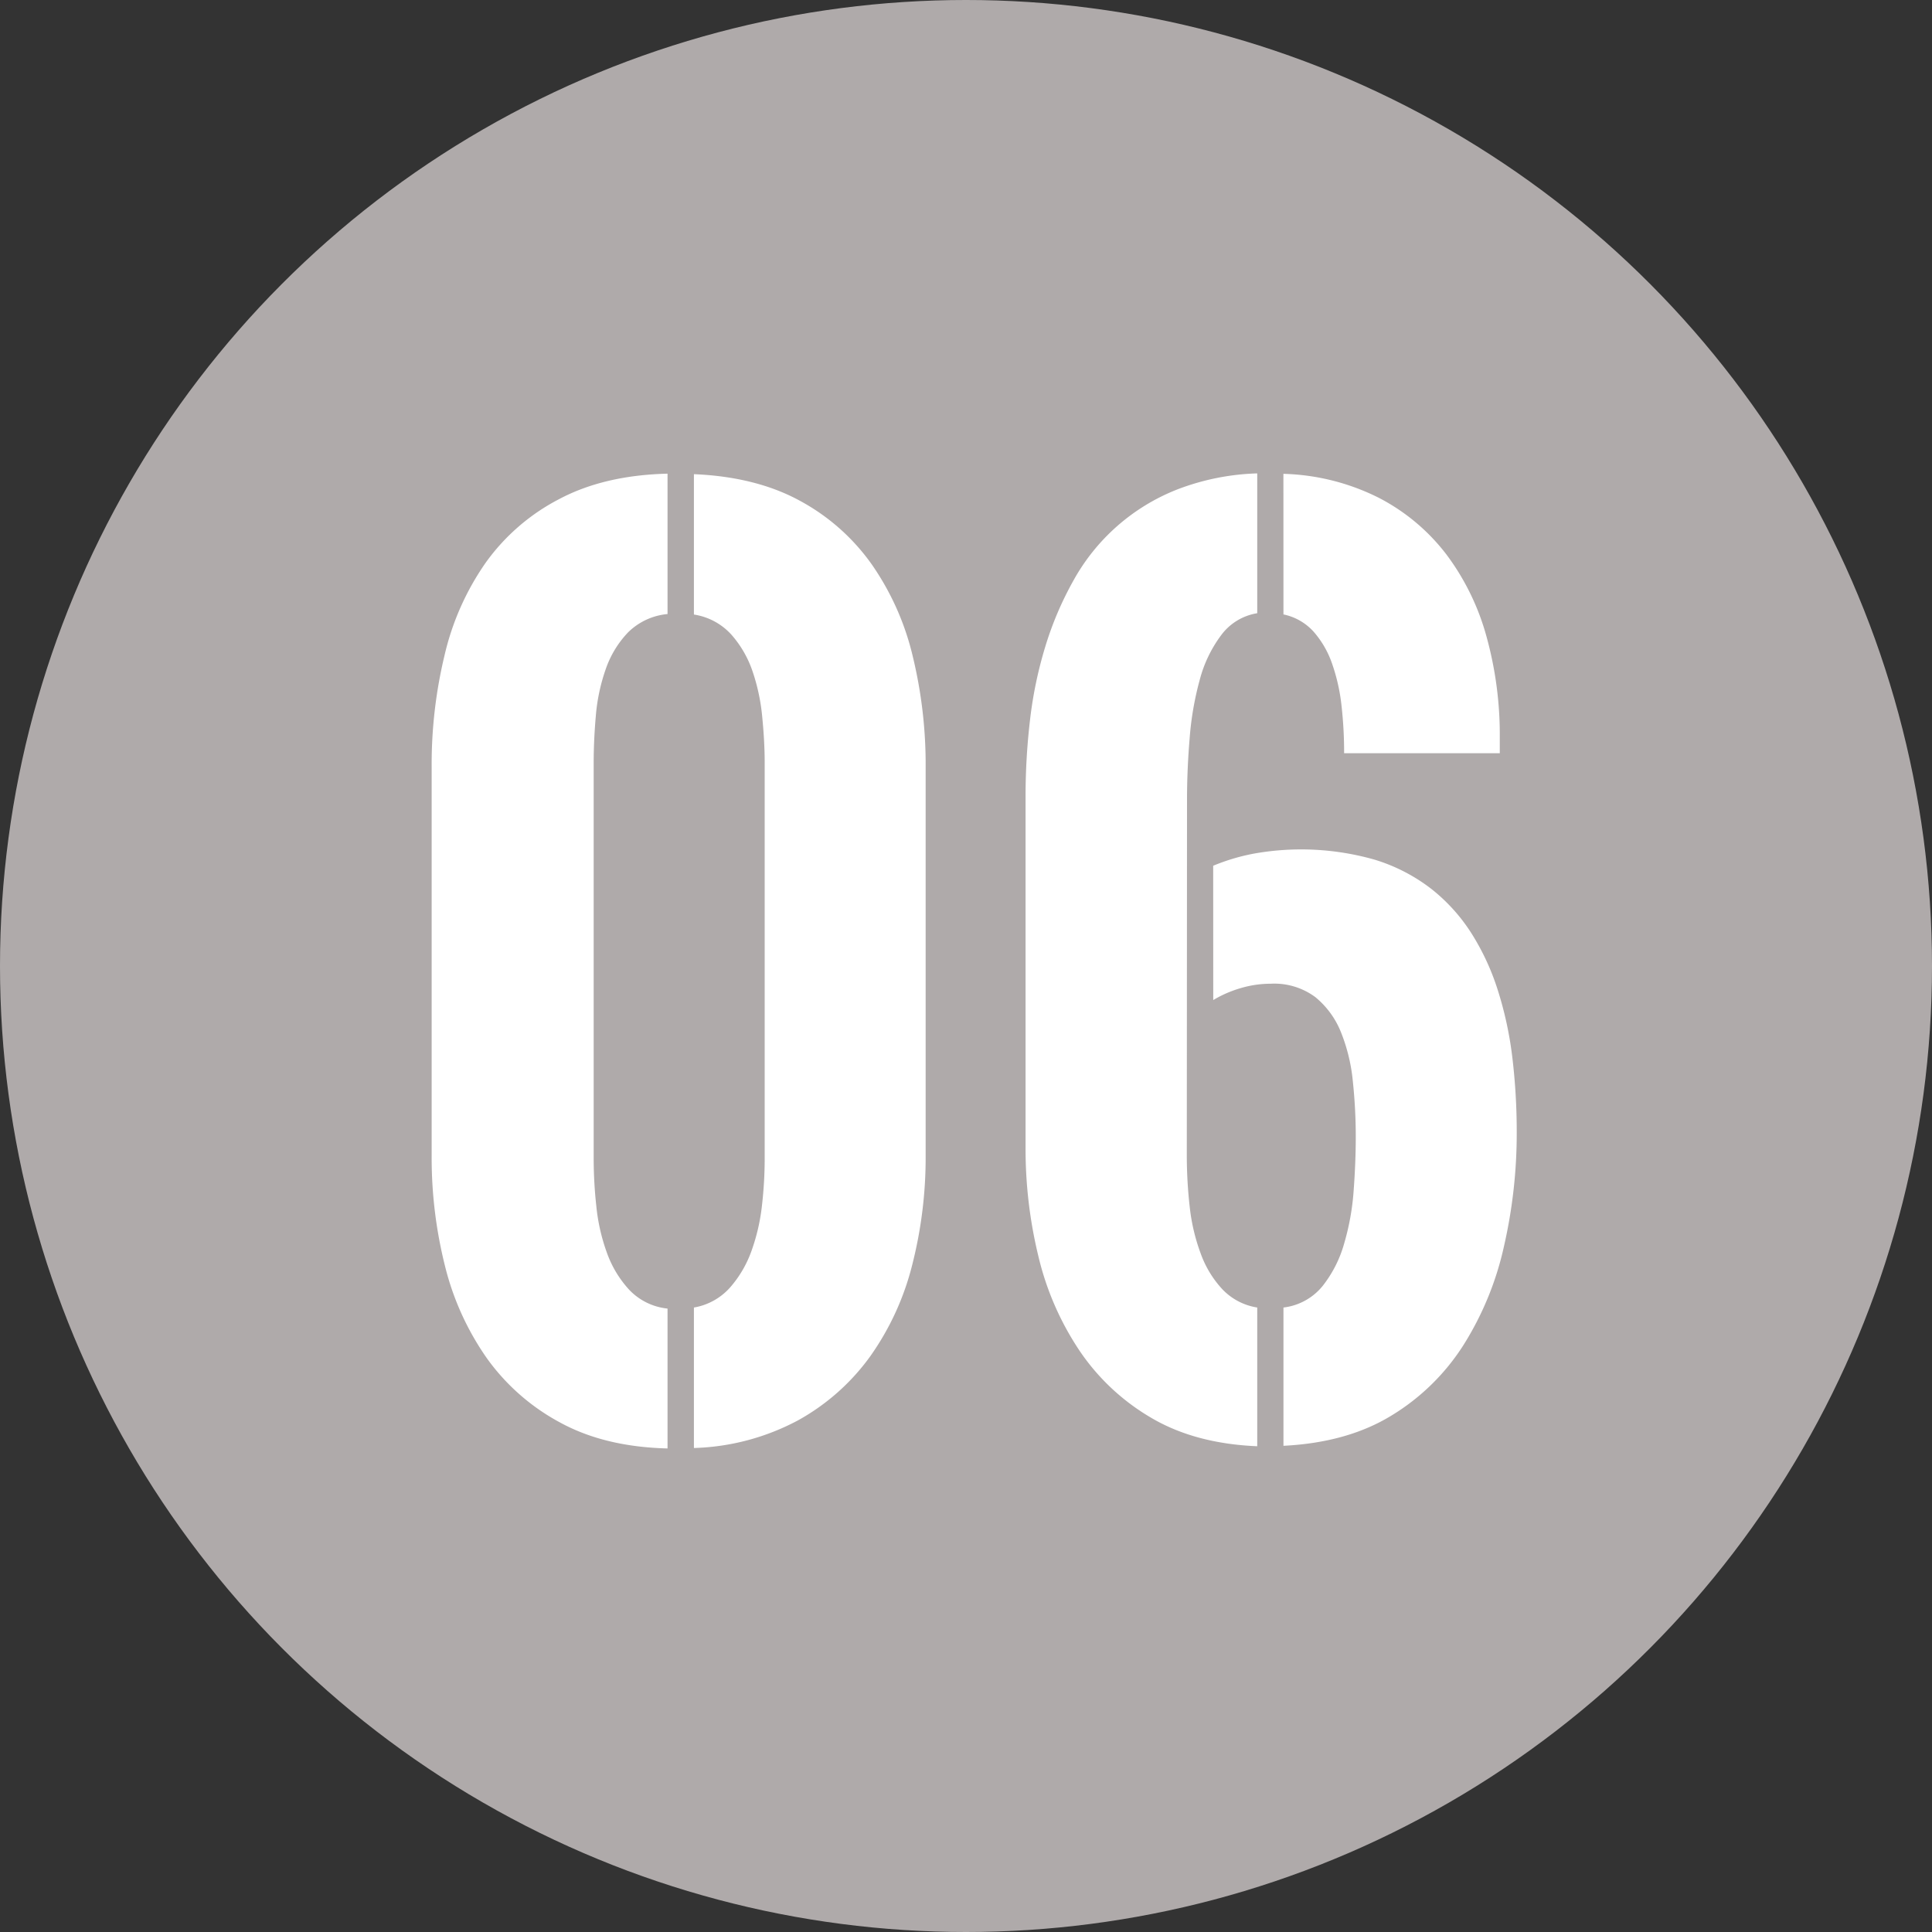
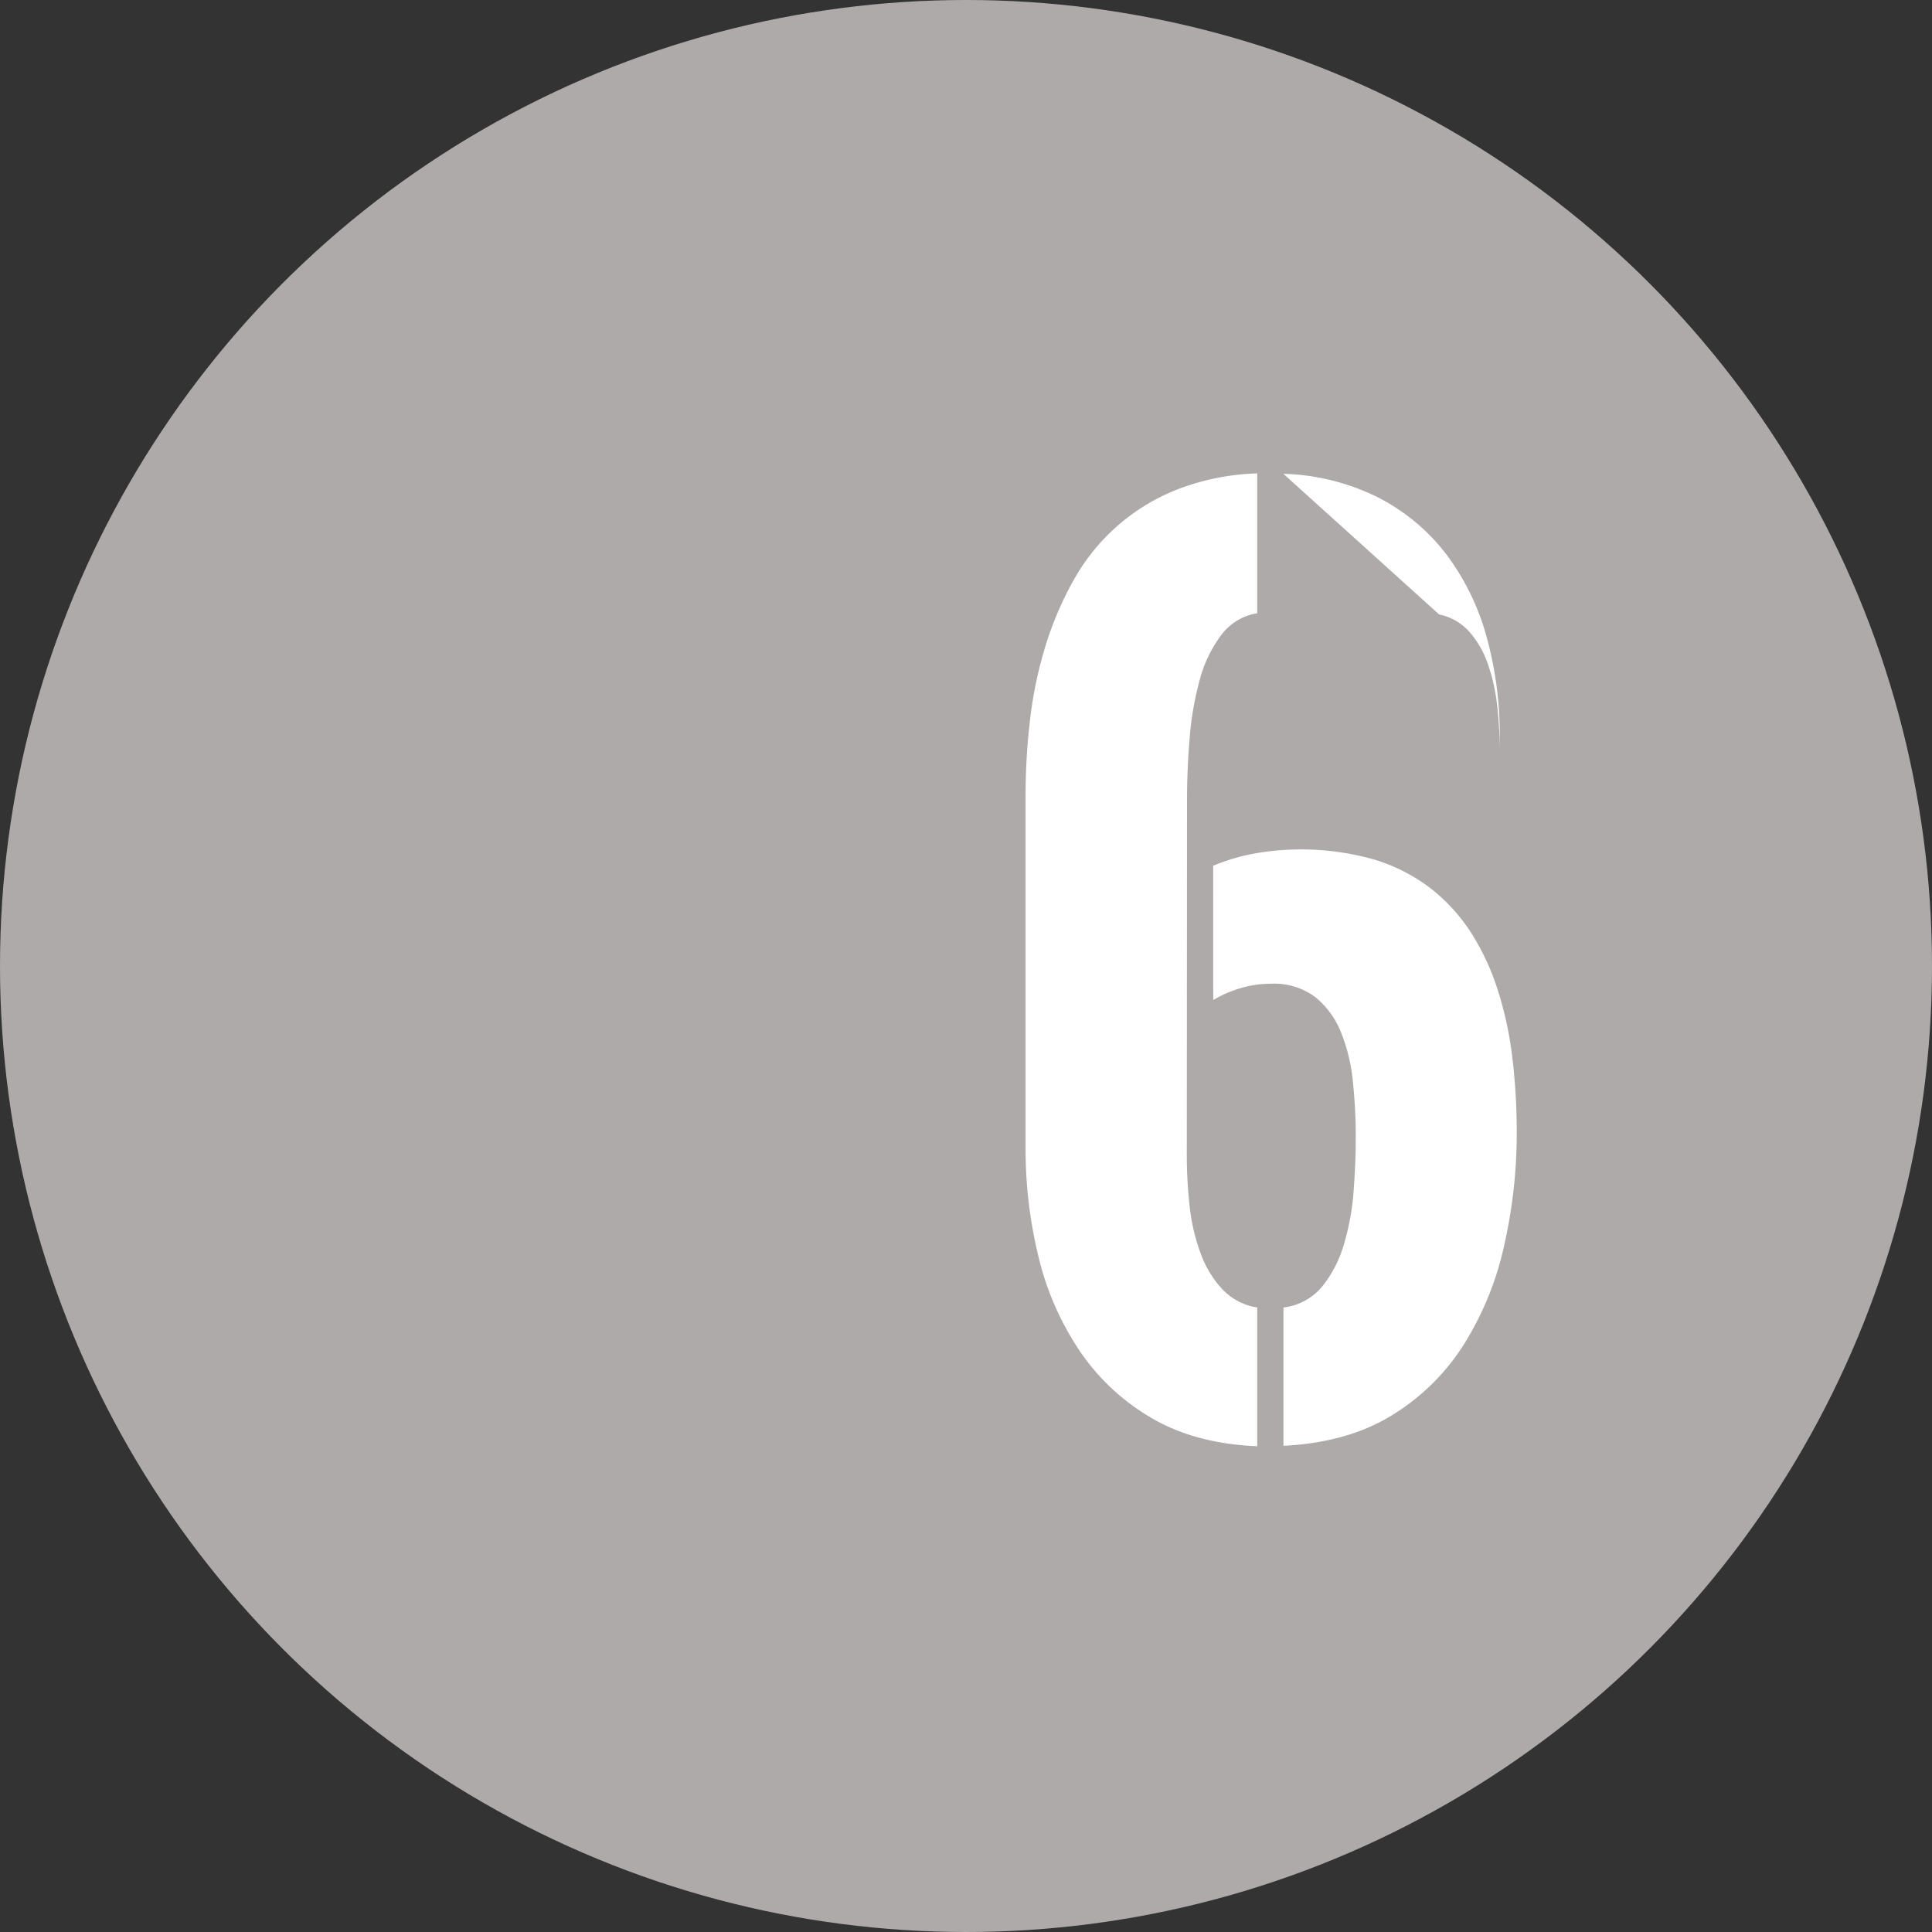
<svg xmlns="http://www.w3.org/2000/svg" id="Layer_1" data-name="Layer 1" viewBox="0 0 350 350">
  <rect x="0" y="0" width="350" height="350" fill="#333333" stroke="none" />
  <defs>
    <style>.cls-1{fill:#afaaaa;}.cls-2{fill:#fff;}</style>
  </defs>
  <title>Number</title>
  <circle class="cls-1" cx="175" cy="175" r="175" />
-   <path class="cls-2" d="M120.93,262.4q-11.37-.28-19.45-4.69A38.92,38.92,0,0,1,88.23,246.1a49.9,49.9,0,0,1-7.6-16.69,80.46,80.46,0,0,1-2.43-20.08V139a84.29,84.29,0,0,1,2.34-20.31A48.26,48.26,0,0,1,88,101.92,37.64,37.64,0,0,1,101.33,90.4q8.13-4.31,19.6-4.59v25.43a11.69,11.69,0,0,0-7.17,3.34,18.24,18.24,0,0,0-4.06,6.74,34,34,0,0,0-1.77,8.47c-.26,3-.38,5.8-.38,8.41v71.9a79.37,79.37,0,0,0,.48,8.41,34.73,34.73,0,0,0,1.91,8.42,19.62,19.62,0,0,0,4.06,6.74,11.12,11.12,0,0,0,6.93,3.39Zm4.78-25.53a11.28,11.28,0,0,0,6.55-3.63,20.5,20.5,0,0,0,3.92-6.74,35.9,35.9,0,0,0,1.87-8.23,74.66,74.66,0,0,0,.48-8.17V138.2q0-3.82-.44-8.27a35.8,35.8,0,0,0-1.76-8.32,19.46,19.46,0,0,0-3.88-6.69,11.51,11.51,0,0,0-6.74-3.59V85.9q11.28.48,19.22,4.83a38.11,38.11,0,0,1,13,11.52,48.8,48.8,0,0,1,7.41,16.59A83.25,83.25,0,0,1,167.69,139v70.37a78.63,78.63,0,0,1-2.44,19.8,49.39,49.39,0,0,1-7.6,16.54,39.93,39.93,0,0,1-13.1,11.61,42.53,42.53,0,0,1-18.84,5Z" />
-   <path class="cls-2" d="M215,209.24a83.77,83.77,0,0,0,.53,9.42,35.2,35.2,0,0,0,2,8.46,18.9,18.9,0,0,0,3.92,6.45,11.09,11.09,0,0,0,6.31,3.3V262q-11.28-.47-19.22-5.16a39.93,39.93,0,0,1-13-12.19,52.42,52.42,0,0,1-7.41-17,82.32,82.32,0,0,1-2.34-19.74V144.22a118.82,118.82,0,0,1,.81-13.81,74.92,74.92,0,0,1,2.77-13.29,60.35,60.35,0,0,1,5.12-12,36.89,36.89,0,0,1,18.78-16.45,43.86,43.86,0,0,1,14.49-2.91v25.33a10.11,10.11,0,0,0-6.55,4,23.45,23.45,0,0,0-3.87,8.08,55.87,55.87,0,0,0-1.82,10.52q-.48,5.73-.48,11.18Zm4.78-52.4a36.78,36.78,0,0,1,7.6-2.24,48.61,48.61,0,0,1,21.66,1.14,32,32,0,0,1,10.28,5.31,32.37,32.37,0,0,1,7.31,8.13,44.16,44.16,0,0,1,4.78,10.42A66.11,66.11,0,0,1,274,191.79a113.25,113.25,0,0,1,.77,13.34,91.74,91.74,0,0,1-2.3,20.6,56.32,56.32,0,0,1-7.31,17.88,40.14,40.14,0,0,1-13.05,12.81q-8,4.92-19.6,5.5V236.87a10.75,10.75,0,0,0,7.07-3.87,22,22,0,0,0,3.92-7.7,45.25,45.25,0,0,0,1.73-9.66q.38-5.16.38-9.75a95.6,95.6,0,0,0-.53-10,32.1,32.1,0,0,0-2.15-8.89,15.79,15.79,0,0,0-4.64-6.36,12.48,12.48,0,0,0-8.08-2.43,19.16,19.16,0,0,0-5.49.81,21,21,0,0,0-4.93,2.15Zm12.72-71a40.84,40.84,0,0,1,17.3,4.35,36.47,36.47,0,0,1,12.24,10.27,44.26,44.26,0,0,1,7.27,14.92,66.68,66.68,0,0,1,2.39,18.07v3H243.5a75.76,75.76,0,0,0-.47-8.6,34.11,34.11,0,0,0-1.72-7.65,17.35,17.35,0,0,0-3.35-5.78,10.1,10.1,0,0,0-5.45-3.11Z" />
+   <path class="cls-2" d="M215,209.24a83.77,83.77,0,0,0,.53,9.42,35.2,35.2,0,0,0,2,8.46,18.9,18.9,0,0,0,3.92,6.45,11.09,11.09,0,0,0,6.31,3.3V262q-11.28-.47-19.22-5.16a39.93,39.93,0,0,1-13-12.19,52.42,52.42,0,0,1-7.41-17,82.32,82.32,0,0,1-2.34-19.74V144.22a118.82,118.82,0,0,1,.81-13.81,74.92,74.92,0,0,1,2.77-13.29,60.35,60.35,0,0,1,5.12-12,36.89,36.89,0,0,1,18.78-16.45,43.86,43.86,0,0,1,14.49-2.91v25.33a10.11,10.11,0,0,0-6.55,4,23.45,23.45,0,0,0-3.87,8.08,55.87,55.87,0,0,0-1.82,10.52q-.48,5.73-.48,11.18Zm4.78-52.4a36.78,36.78,0,0,1,7.6-2.24,48.61,48.61,0,0,1,21.66,1.14,32,32,0,0,1,10.28,5.31,32.37,32.37,0,0,1,7.31,8.13,44.16,44.16,0,0,1,4.78,10.42A66.11,66.11,0,0,1,274,191.79a113.25,113.25,0,0,1,.77,13.34,91.74,91.74,0,0,1-2.3,20.6,56.32,56.32,0,0,1-7.31,17.88,40.14,40.14,0,0,1-13.05,12.81q-8,4.92-19.6,5.5V236.87a10.75,10.75,0,0,0,7.07-3.87,22,22,0,0,0,3.92-7.7,45.25,45.25,0,0,0,1.73-9.66q.38-5.16.38-9.75a95.6,95.6,0,0,0-.53-10,32.1,32.1,0,0,0-2.15-8.89,15.79,15.79,0,0,0-4.64-6.36,12.48,12.48,0,0,0-8.08-2.43,19.16,19.16,0,0,0-5.49.81,21,21,0,0,0-4.93,2.15Zm12.72-71a40.84,40.84,0,0,1,17.3,4.35,36.47,36.47,0,0,1,12.24,10.27,44.26,44.26,0,0,1,7.27,14.92,66.68,66.68,0,0,1,2.39,18.07v3a75.76,75.76,0,0,0-.47-8.6,34.11,34.11,0,0,0-1.72-7.65,17.35,17.35,0,0,0-3.35-5.78,10.1,10.1,0,0,0-5.45-3.11Z" />
</svg>